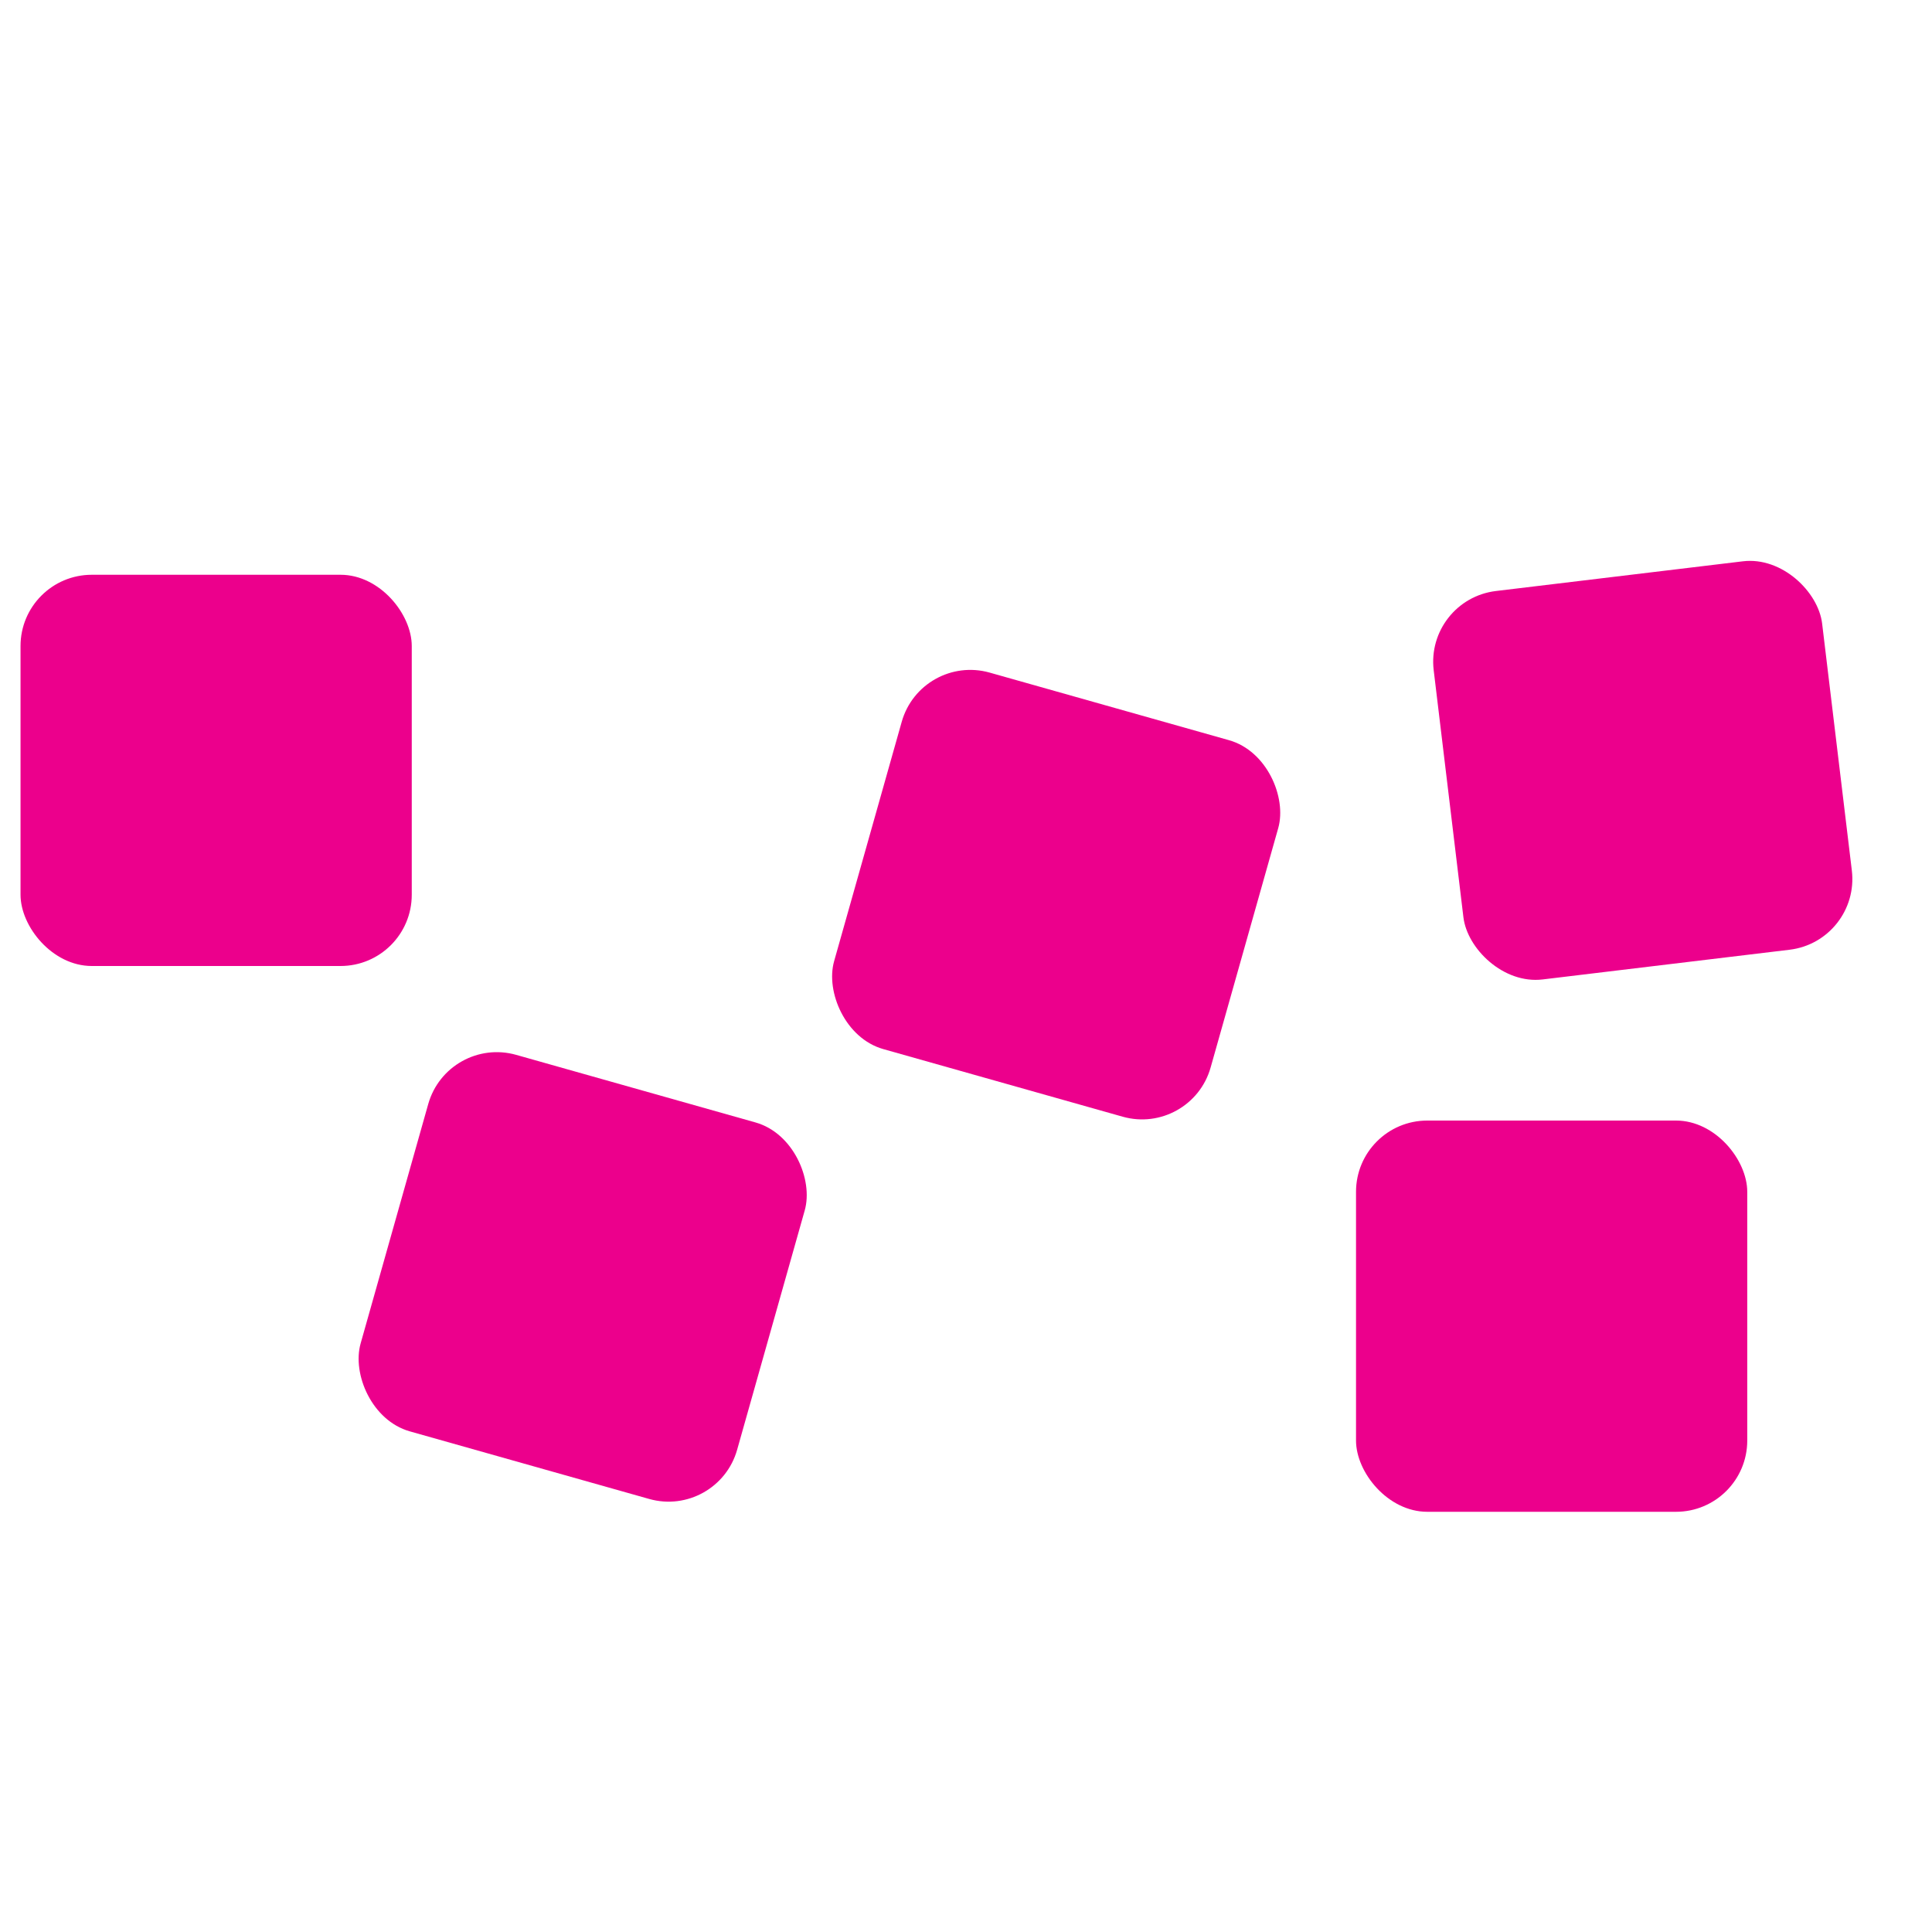
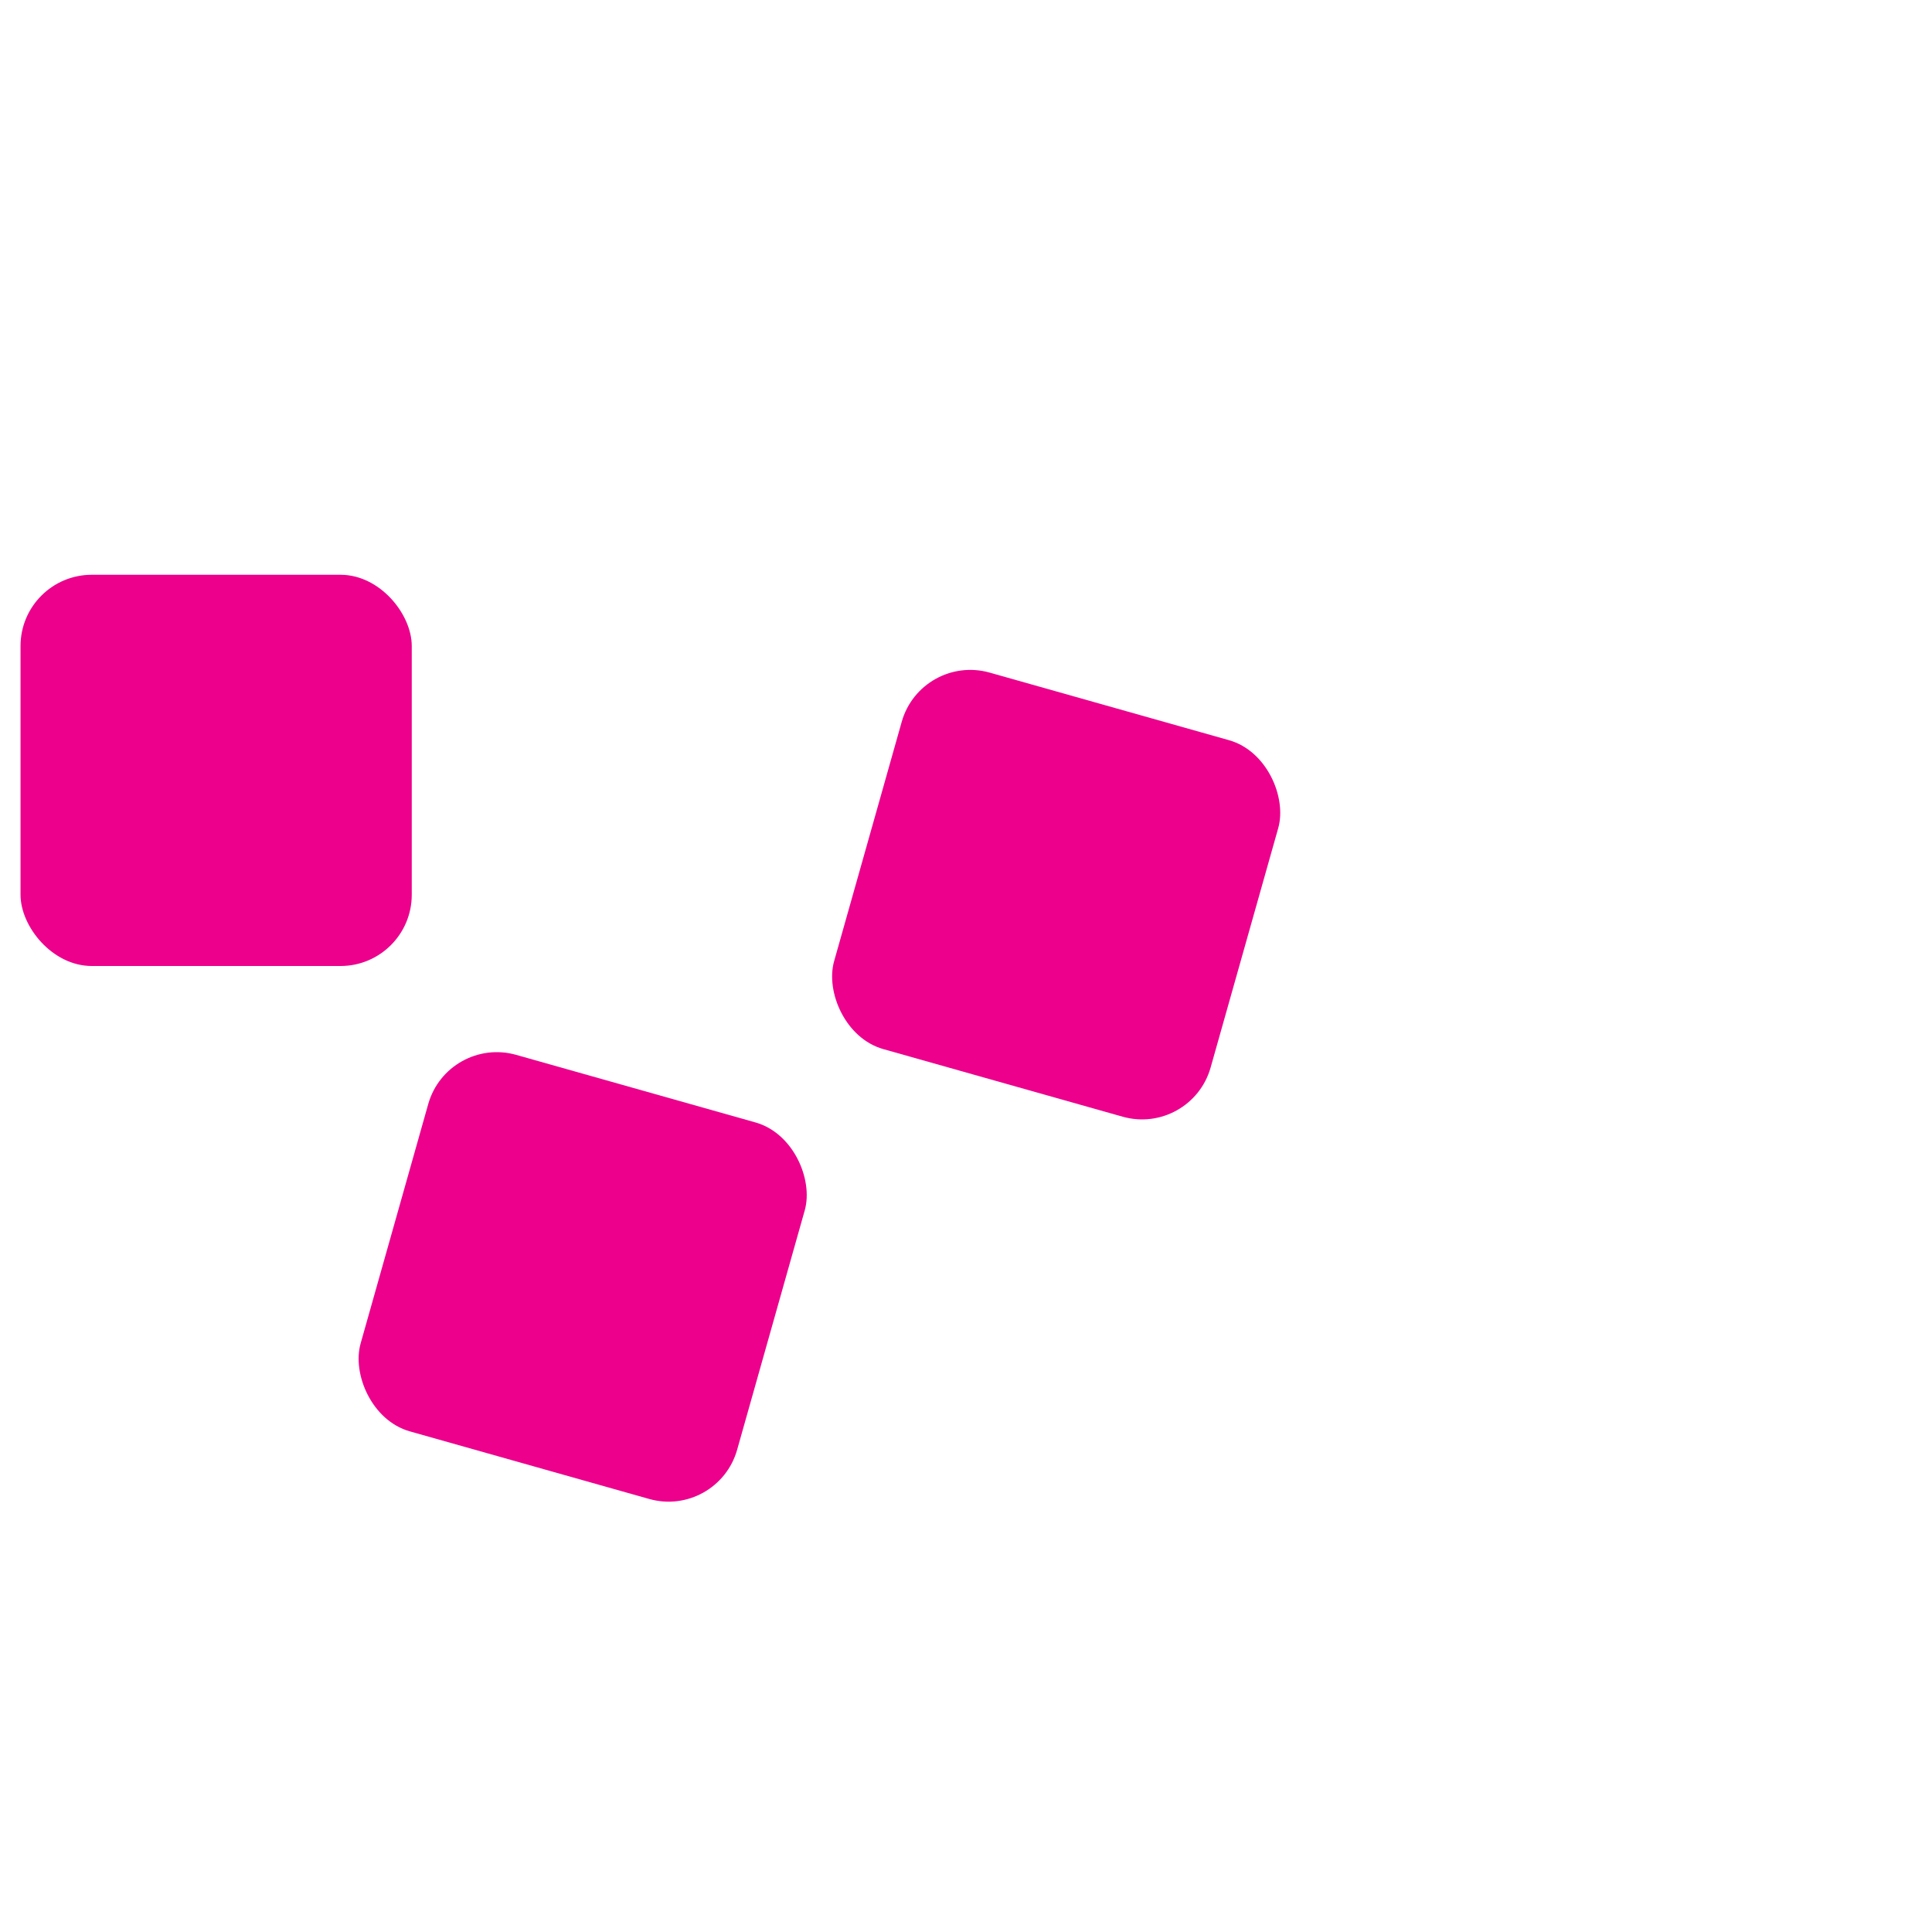
<svg xmlns="http://www.w3.org/2000/svg" viewBox="0 0 16 16" version="1.1" id="Layer_1">
  <defs>
    <style>
      .st0 {
        fill: #ec008c;
      }
    </style>
  </defs>
  <rect ry=".59" rx=".59" height="3.24" width="3.24" y="4.76" x=".17" class="st0" />
-   <rect transform="translate(-.66 1.67) rotate(-6.86)" ry=".59" rx=".59" height="3.24" width="3.24" y="4.76" x="11.98" class="st0" />
-   <rect ry=".59" rx=".59" height="3.24" width="3.24" y="9.28" x="11.23" class="st0" />
  <rect transform="translate(3.05 -.91) rotate(15.77)" ry=".59" rx=".59" height="3.24" width="3.24" y="8.95" x="3.21" class="st0" />
  <rect transform="translate(2.34 -2.1) rotate(15.77)" ry=".59" rx=".59" height="3.24" width="3.24" y="5.79" x="7.13" class="st0" />
</svg>